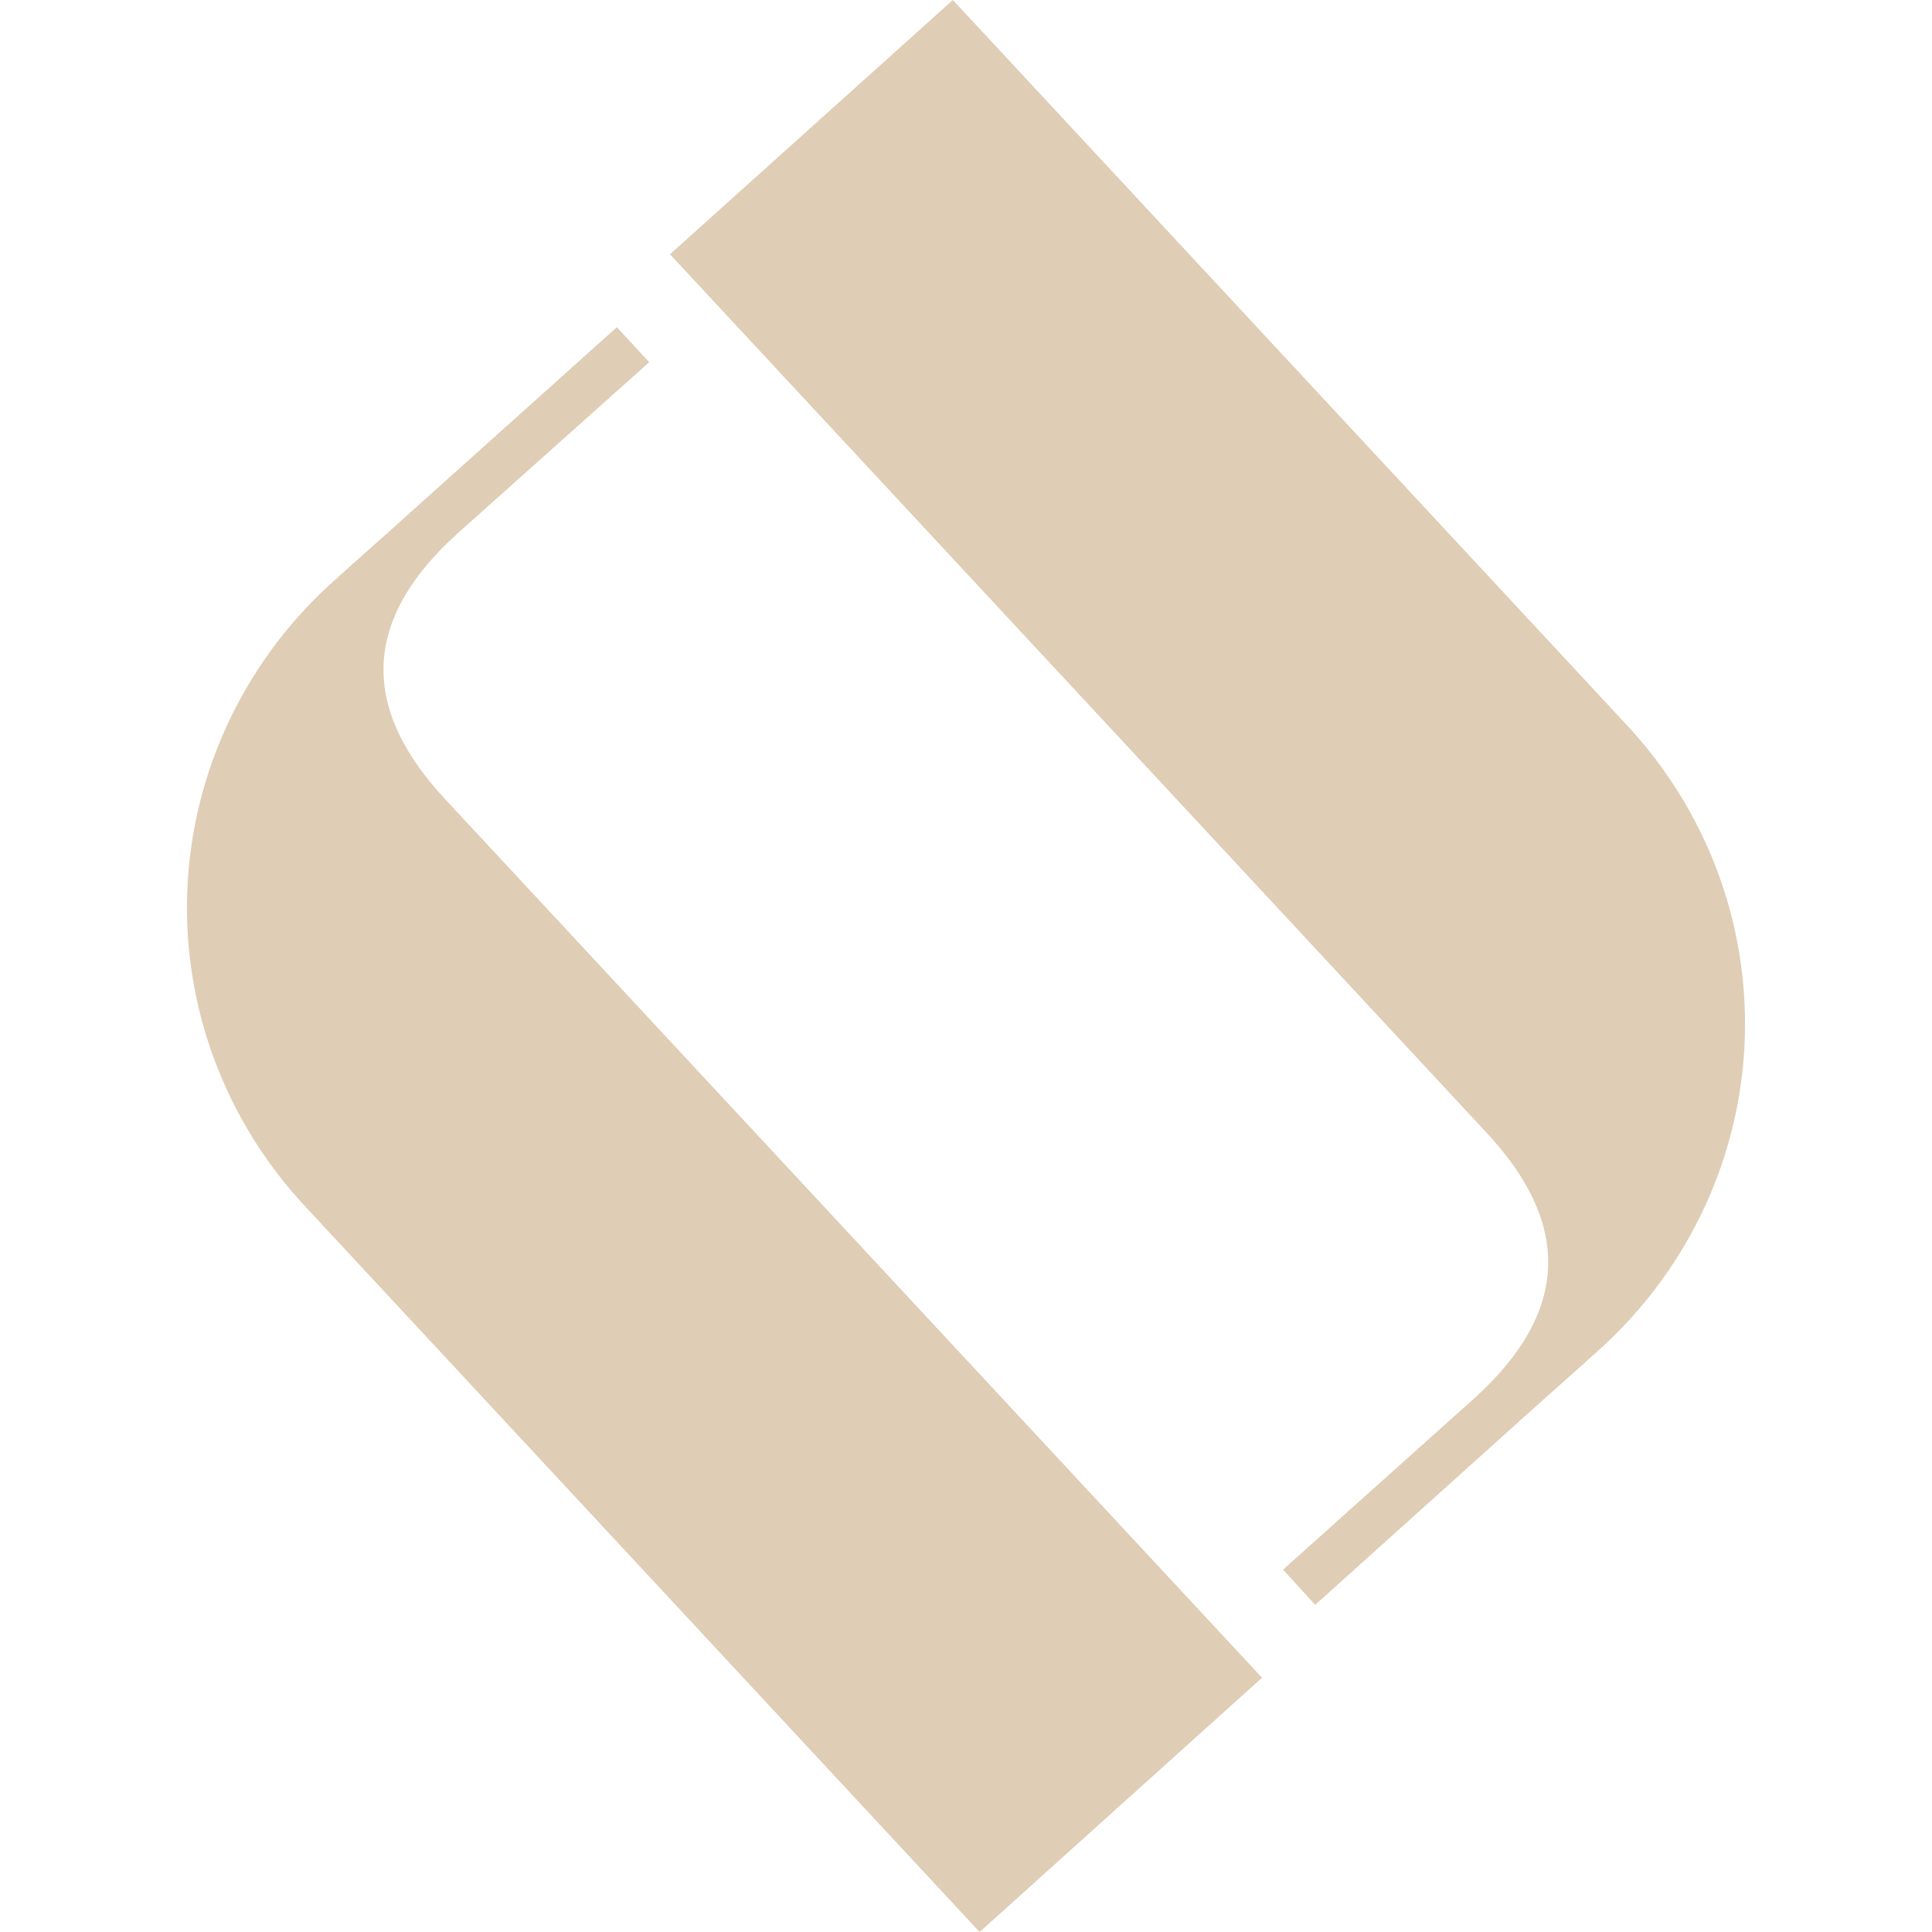
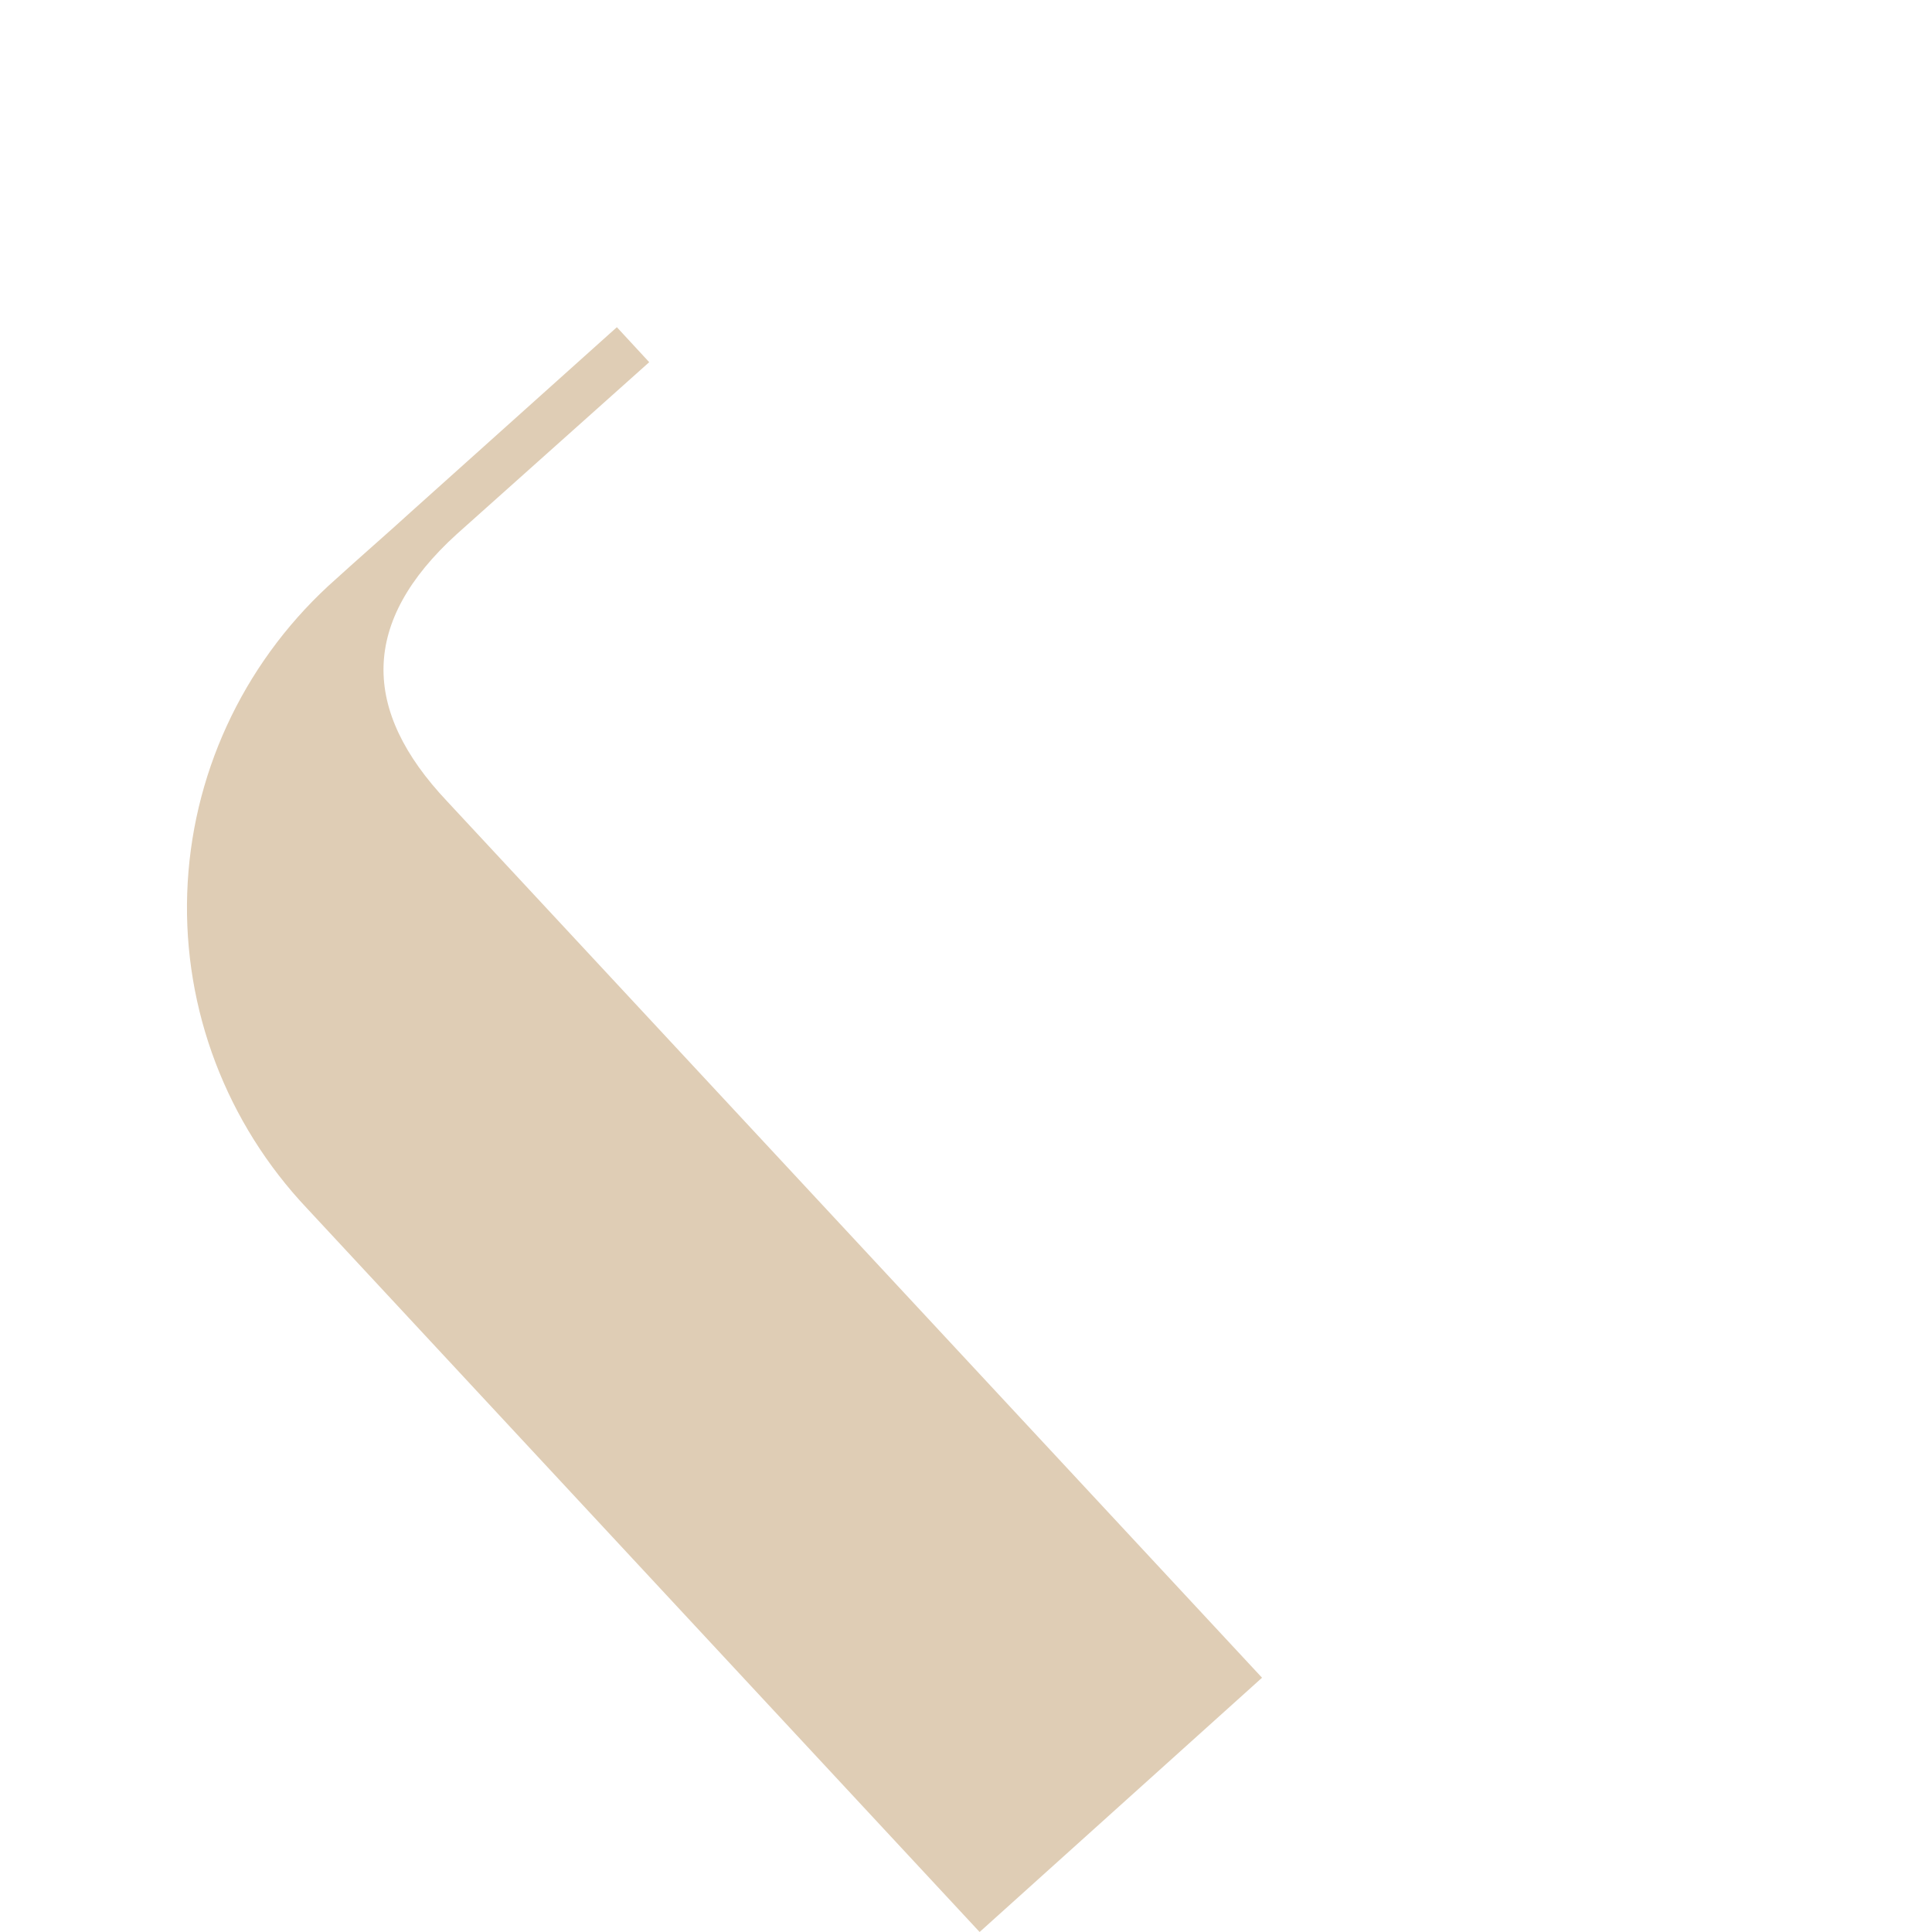
<svg xmlns="http://www.w3.org/2000/svg" width="124" height="124" viewBox="0 0 124 124" fill="none">
-   <path d="M94.685 89.692C100.826 84.1 100.817 78.424 95.292 72.572L43 16.319L61.157 0L104.294 46.411C109.477 51.901 112.241 59.184 111.984 66.671C111.726 74.158 108.468 81.241 102.92 86.374C100.873 88.238 98.988 89.878 97.594 91.145L84.413 103L82.347 100.745L94.685 89.692Z" fill="#DFCDB5" />
  <path d="M29.296 34.3C23.153 39.892 23.163 45.569 28.69 51.422L81 107.68L62.874 124L19.722 77.575C14.534 72.088 11.764 64.806 12.016 57.319C12.268 49.832 15.522 42.746 21.068 37.609C23.115 35.745 25.002 34.114 26.395 32.837L39.592 21L41.668 23.246L29.296 34.3Z" fill="#DFCDB5" />
</svg>